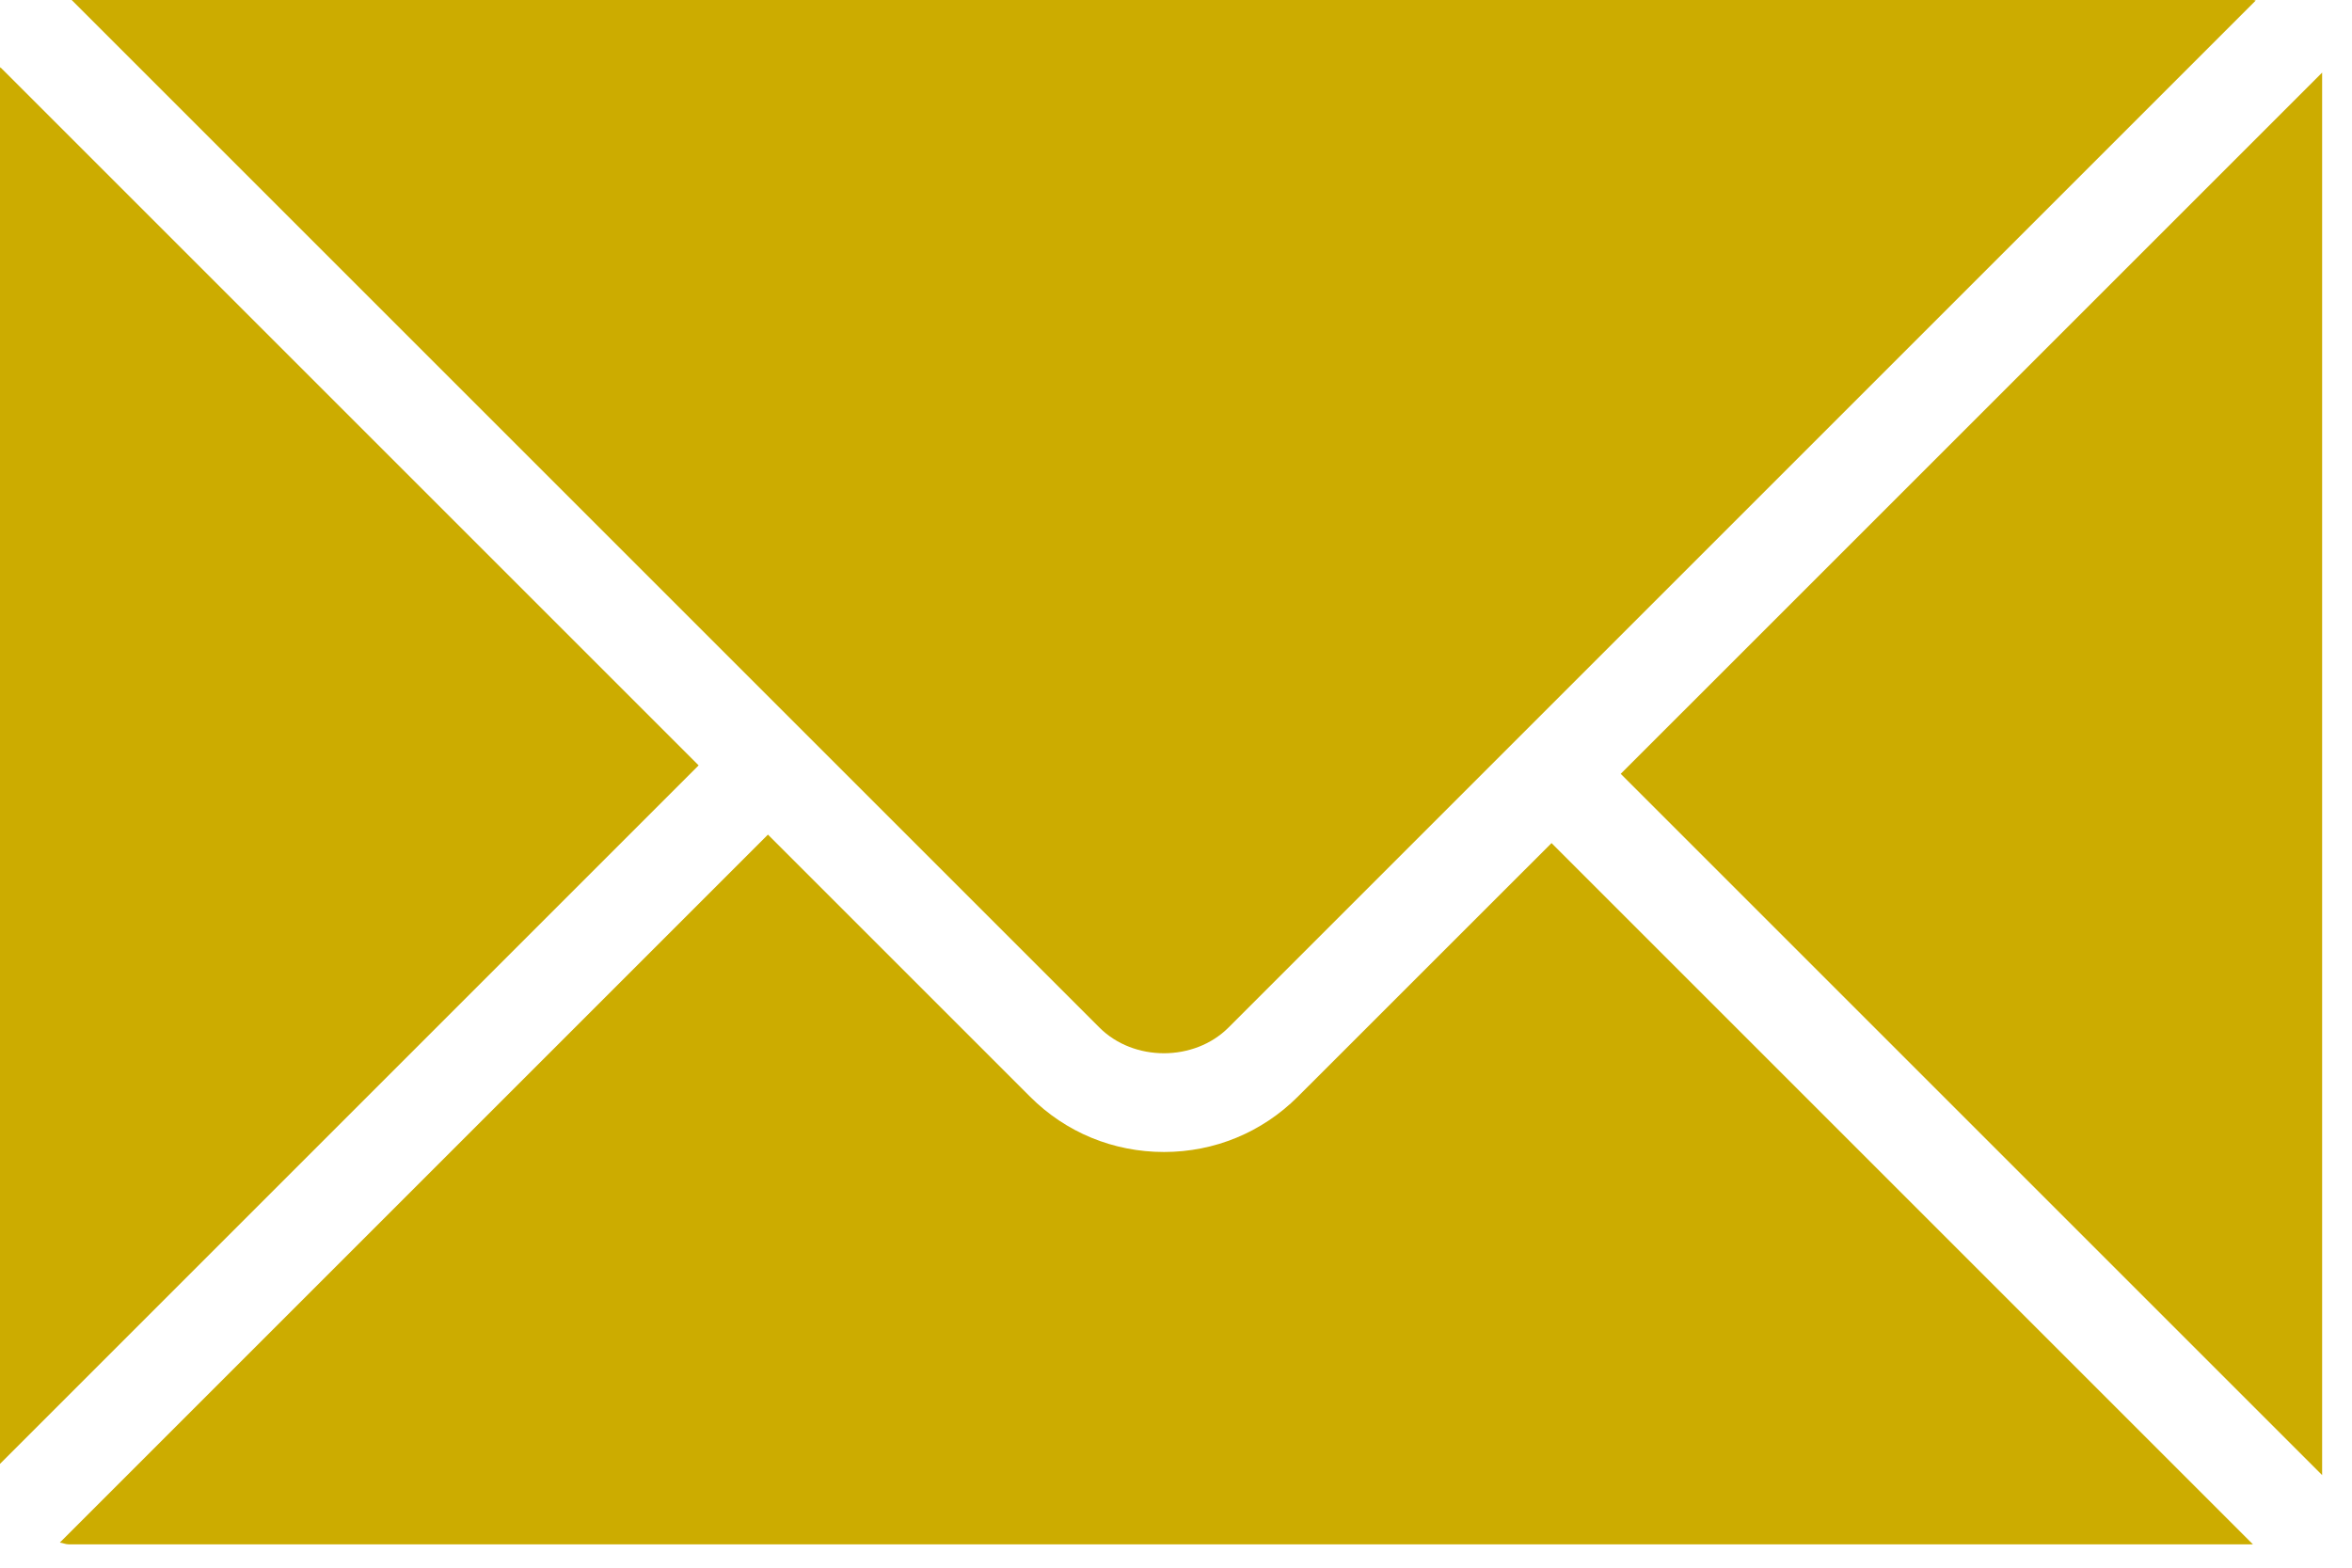
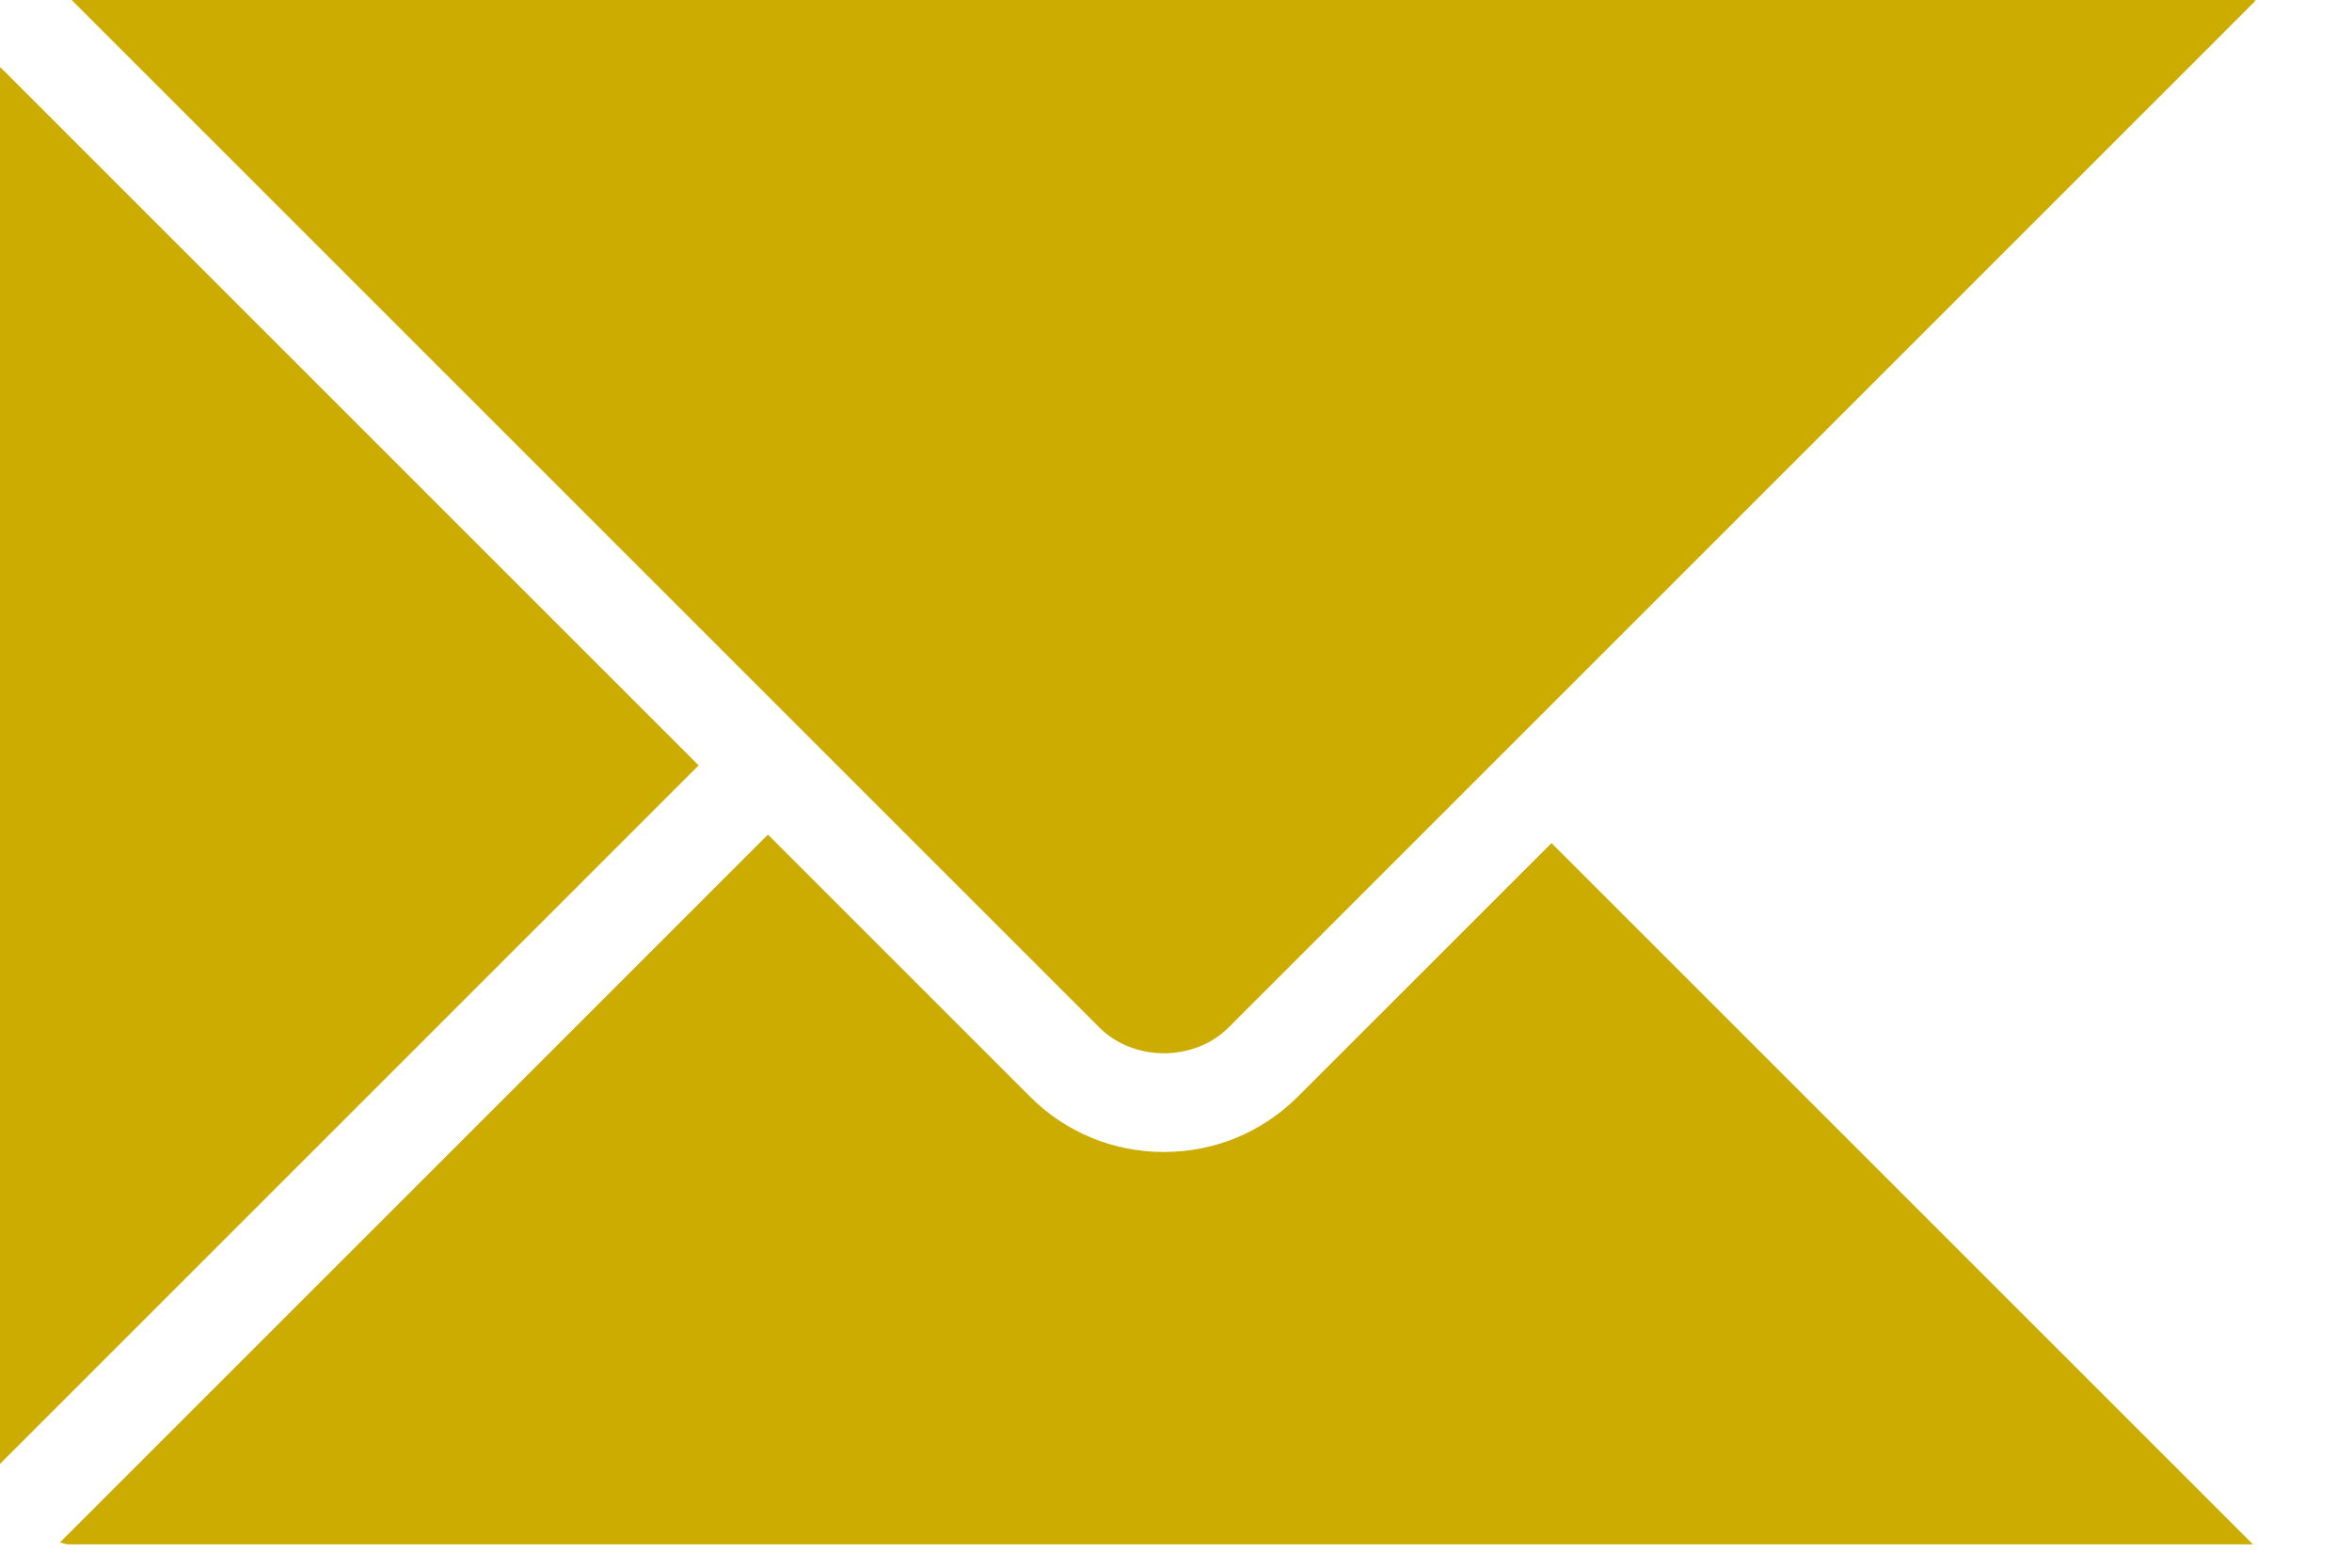
<svg xmlns="http://www.w3.org/2000/svg" width="63" height="42" viewBox="0 0 63 42" fill="none">
-   <path d="M43.412 20.732L62.2 39.52V1.945L43.412 20.732Z" fill="#CCAC00" />
  <path d="M32.905 27.53L60.422 0.013C60.4 0.012 60.381 0 60.359 0H1.92L29.448 27.528C30.365 28.448 31.988 28.447 32.905 27.53Z" fill="#CCAC00" />
  <path d="M34.761 29.383C33.806 30.336 32.535 30.863 31.178 30.863C29.82 30.863 28.547 30.338 27.593 29.383L20.57 22.36L1.603 41.327C1.685 41.338 1.758 41.375 1.843 41.375H60.347L41.559 22.587L34.761 29.383Z" fill="#CCAC00" />
  <path d="M0.008 1.8C0.008 1.815 0 1.827 0 1.841V39.218L18.713 20.505L0.008 1.8Z" fill="#CCAC00" />
</svg>